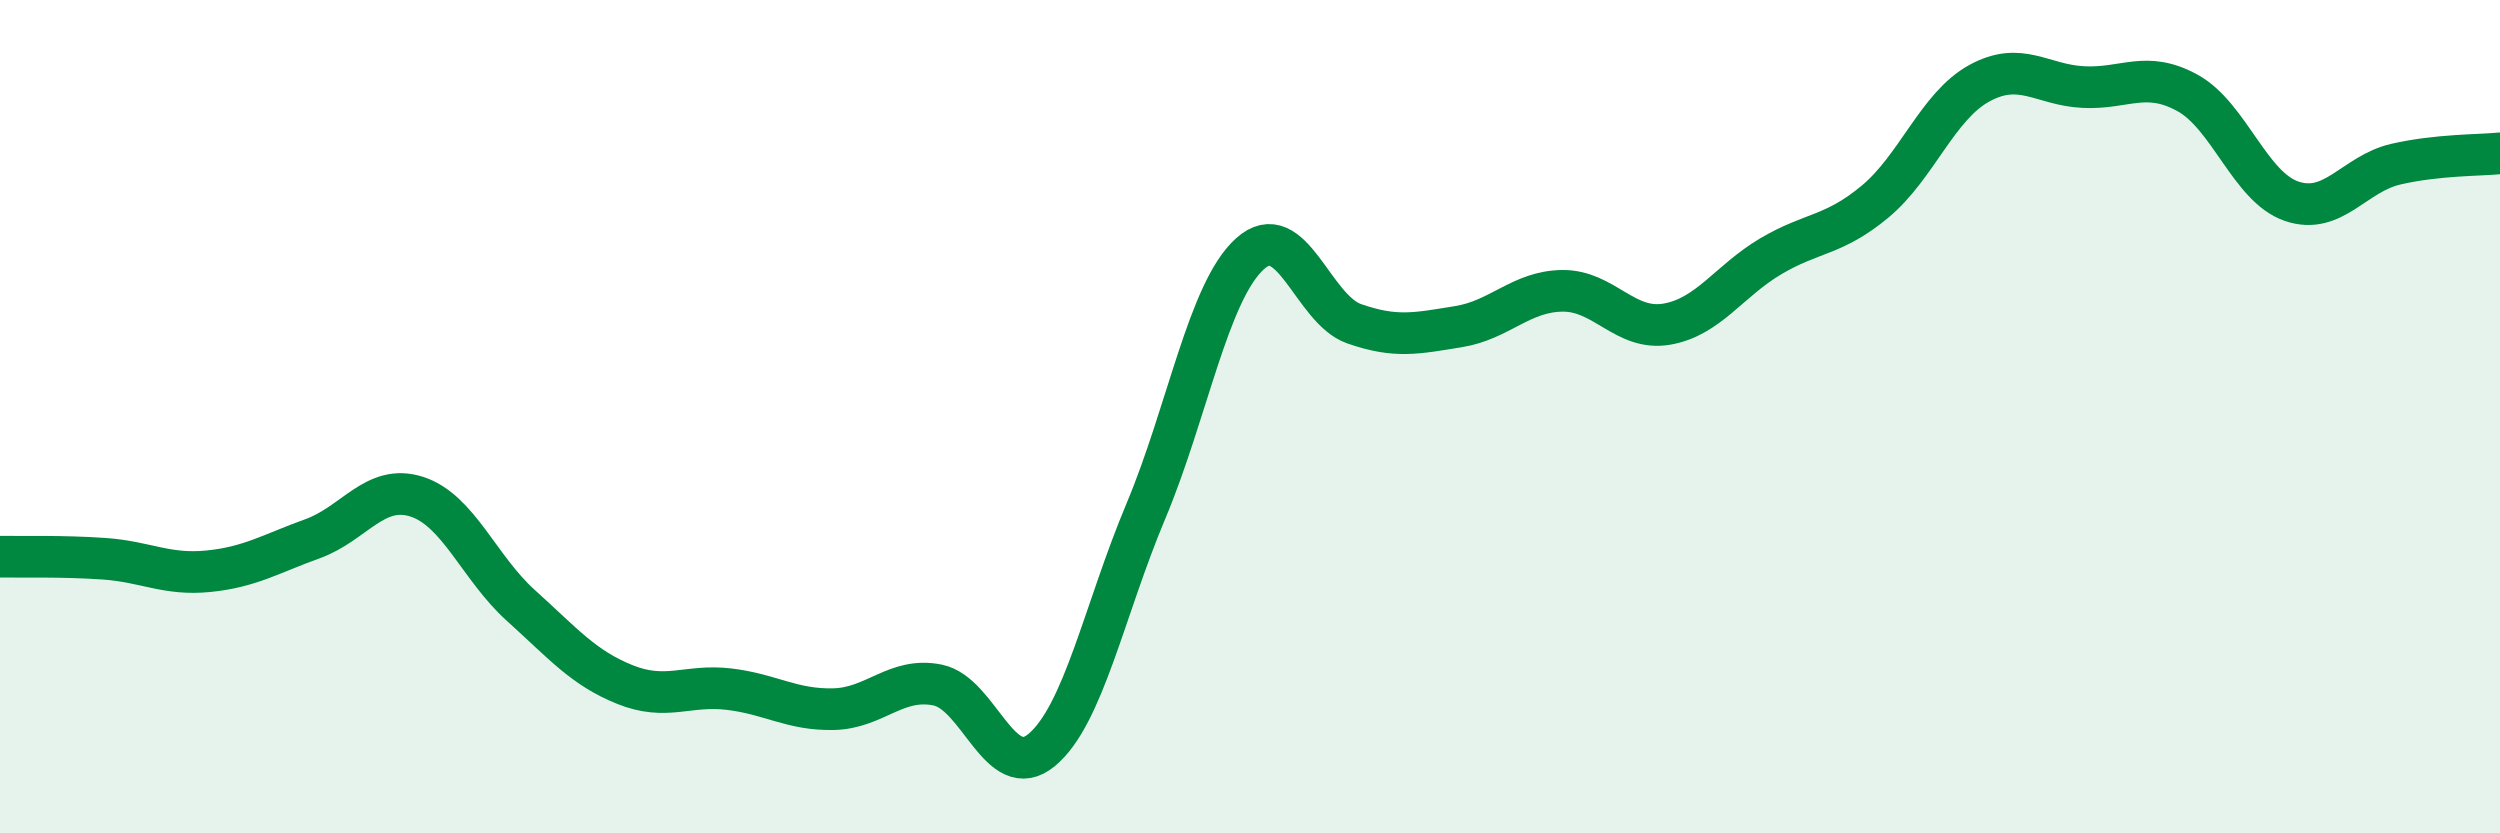
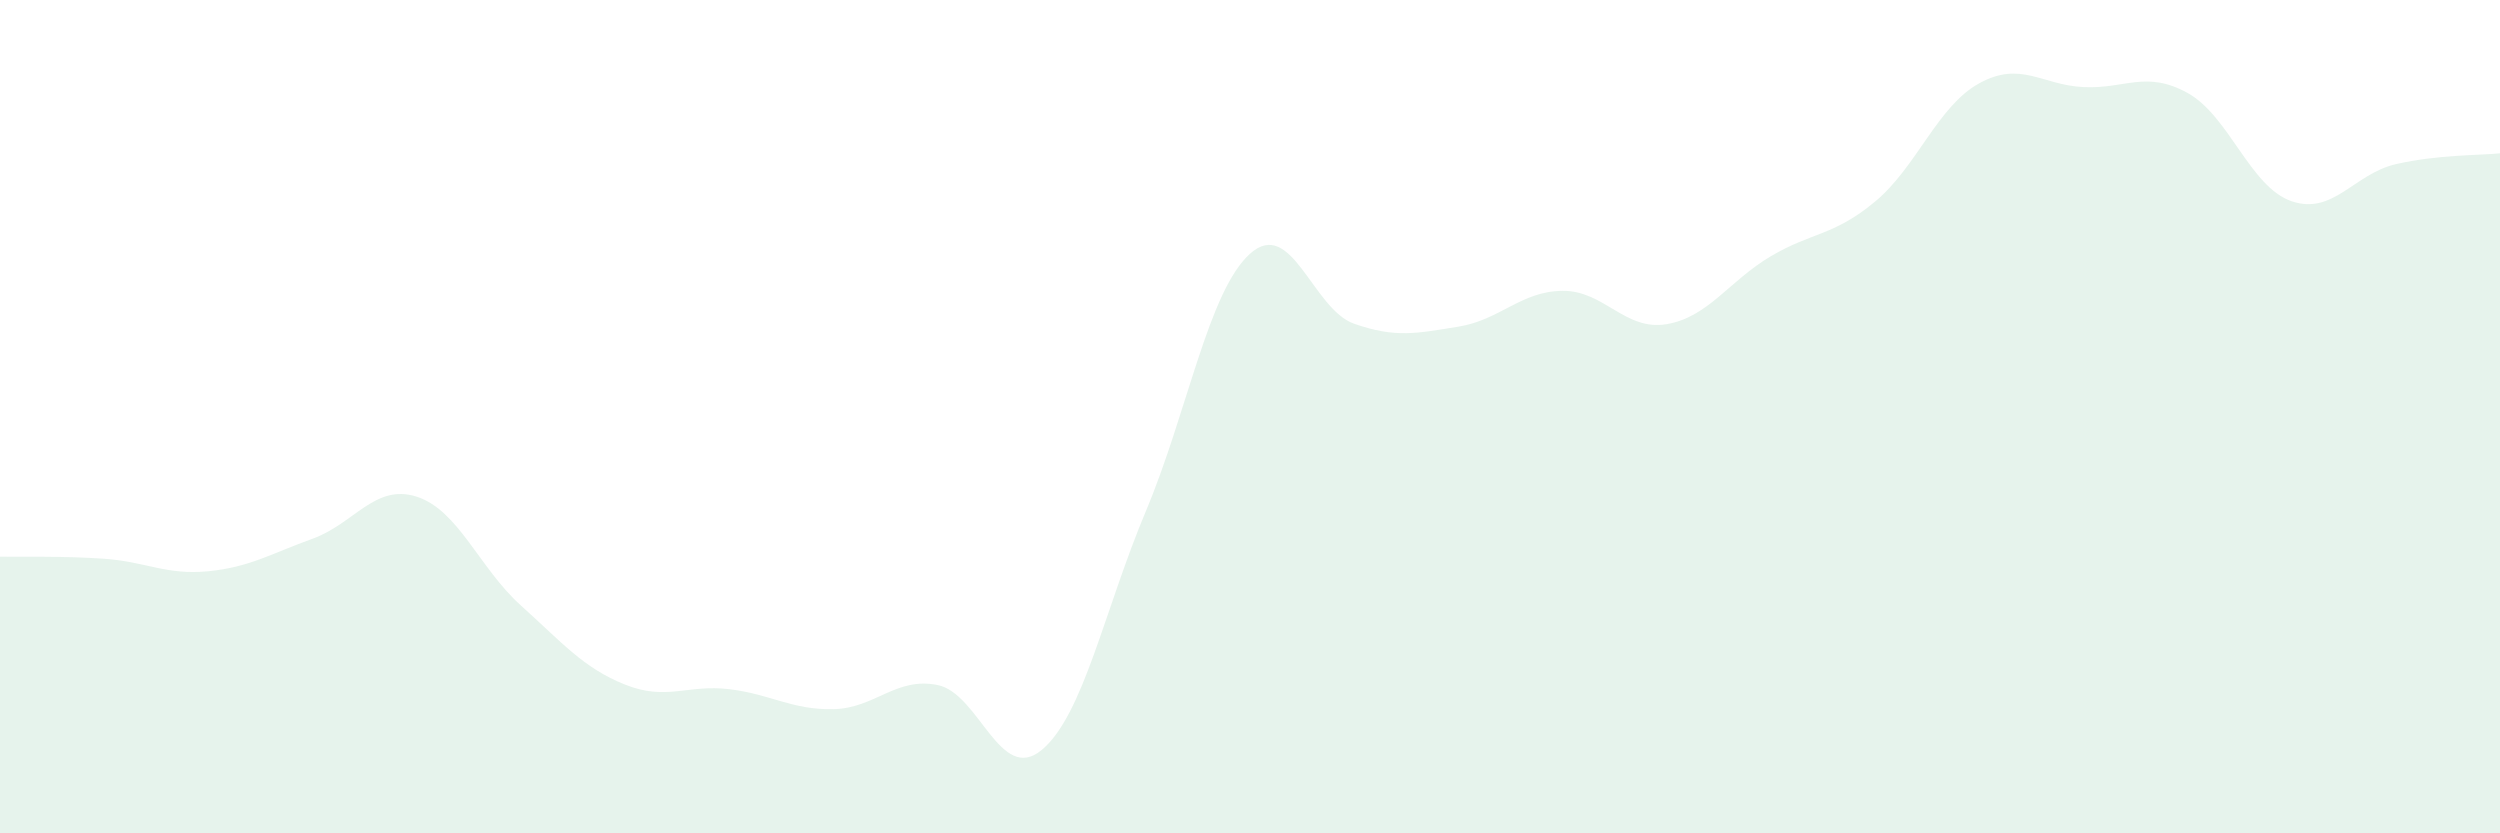
<svg xmlns="http://www.w3.org/2000/svg" width="60" height="20" viewBox="0 0 60 20">
  <path d="M 0,13.36 C 0.5,13.37 1.5,13.34 2.5,13.41 C 3.5,13.48 4,13.81 5,13.71 C 6,13.61 6.5,13.29 7.5,12.93 C 8.5,12.57 9,11.6 10,11.92 C 11,12.24 11.5,13.63 12.5,14.53 C 13.5,15.43 14,16.03 15,16.43 C 16,16.83 16.5,16.42 17.5,16.54 C 18.5,16.66 19,17.04 20,17.02 C 21,17 21.5,16.24 22.5,16.44 C 23.5,16.64 24,18.83 25,18 C 26,17.17 26.5,14.65 27.5,12.27 C 28.5,9.89 29,6.99 30,6.09 C 31,5.19 31.5,7.42 32.5,7.77 C 33.5,8.12 34,8 35,7.84 C 36,7.68 36.5,6.99 37.5,6.98 C 38.5,6.97 39,7.95 40,7.78 C 41,7.61 41.5,6.74 42.5,6.15 C 43.5,5.56 44,5.67 45,4.84 C 46,4.01 46.5,2.55 47.5,2 C 48.5,1.45 49,2.04 50,2.09 C 51,2.14 51.5,1.68 52.5,2.23 C 53.5,2.78 54,4.49 55,4.83 C 56,5.17 56.5,4.17 57.5,3.94 C 58.5,3.71 59.5,3.73 60,3.68L60 20L0 20Z" fill="#008740" opacity="0.1" stroke-linecap="round" stroke-linejoin="round" />
-   <path d="M 0,13.36 C 0.5,13.37 1.5,13.34 2.5,13.41 C 3.5,13.48 4,13.81 5,13.71 C 6,13.61 6.5,13.29 7.5,12.93 C 8.5,12.57 9,11.6 10,11.92 C 11,12.24 11.5,13.63 12.5,14.53 C 13.5,15.43 14,16.03 15,16.43 C 16,16.83 16.5,16.42 17.5,16.54 C 18.5,16.66 19,17.04 20,17.02 C 21,17 21.5,16.24 22.5,16.44 C 23.5,16.64 24,18.83 25,18 C 26,17.17 26.5,14.65 27.5,12.27 C 28.5,9.89 29,6.99 30,6.09 C 31,5.19 31.5,7.42 32.5,7.77 C 33.5,8.12 34,8 35,7.84 C 36,7.68 36.5,6.99 37.5,6.98 C 38.5,6.97 39,7.95 40,7.78 C 41,7.61 41.5,6.74 42.5,6.15 C 43.5,5.56 44,5.67 45,4.84 C 46,4.01 46.5,2.55 47.5,2 C 48.5,1.45 49,2.04 50,2.09 C 51,2.14 51.5,1.68 52.5,2.23 C 53.5,2.78 54,4.49 55,4.83 C 56,5.17 56.5,4.17 57.5,3.94 C 58.5,3.71 59.5,3.73 60,3.68" stroke="#008740" stroke-width="1" fill="none" stroke-linecap="round" stroke-linejoin="round" />
</svg>